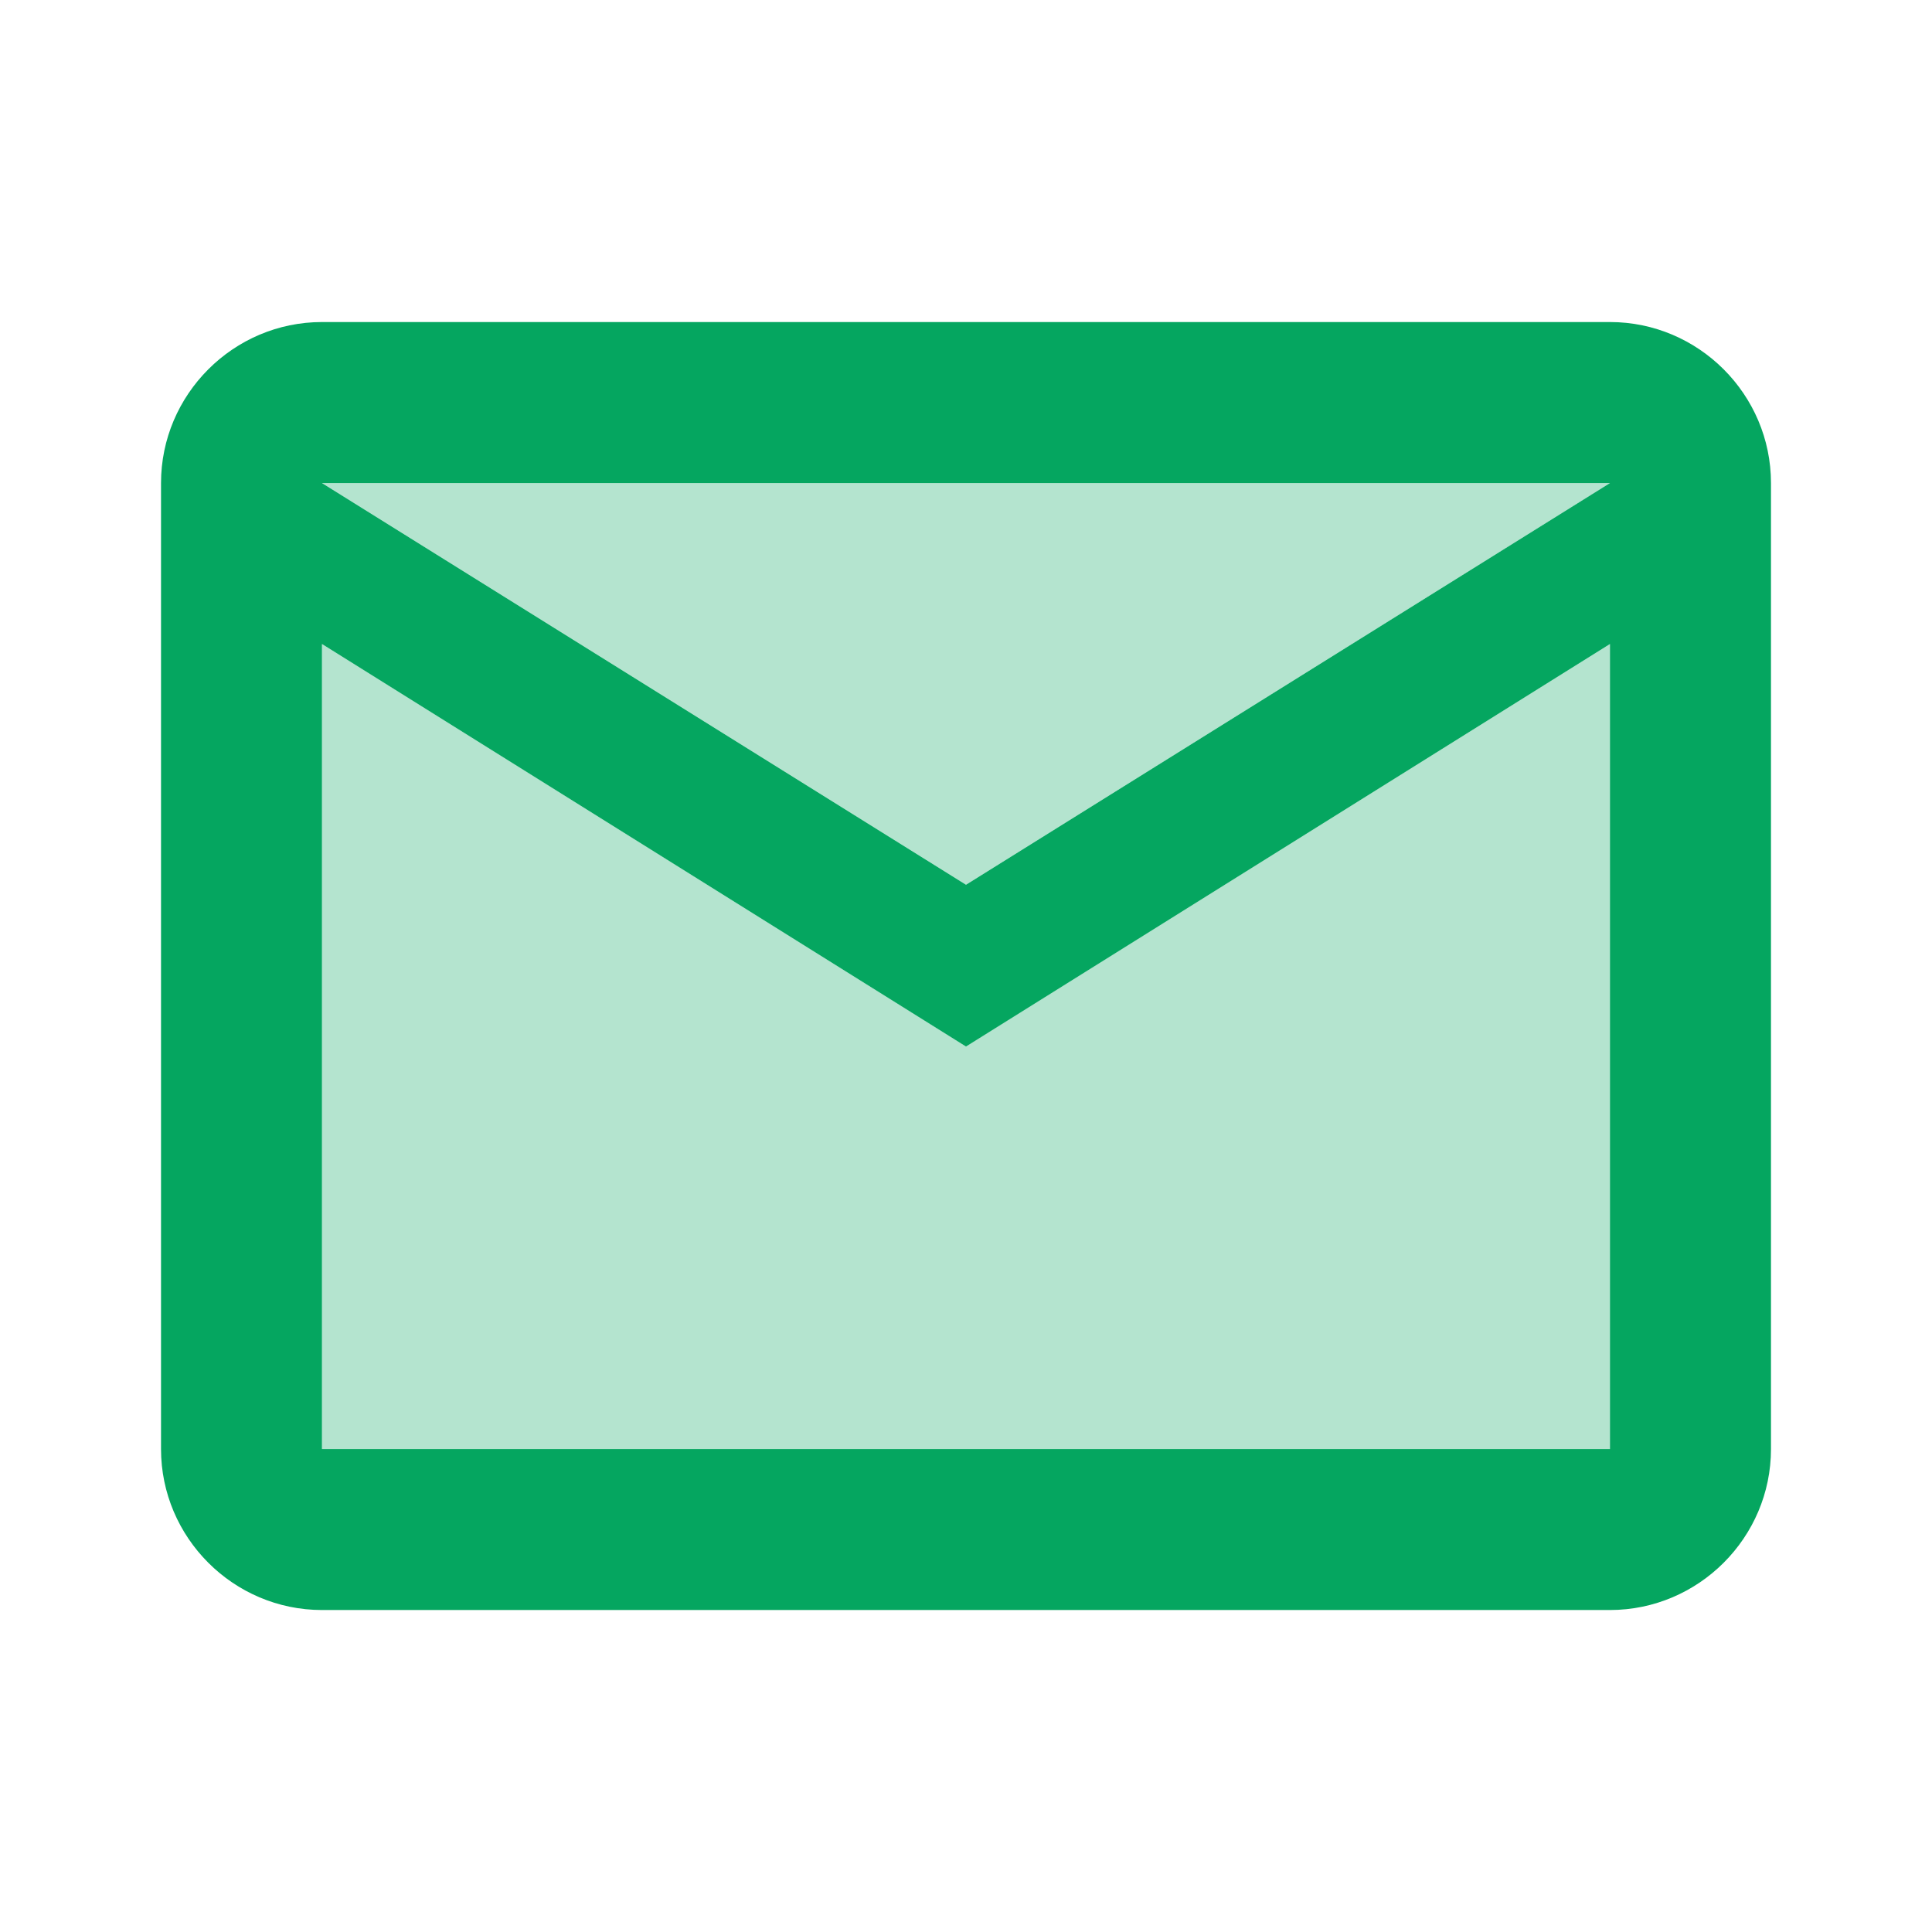
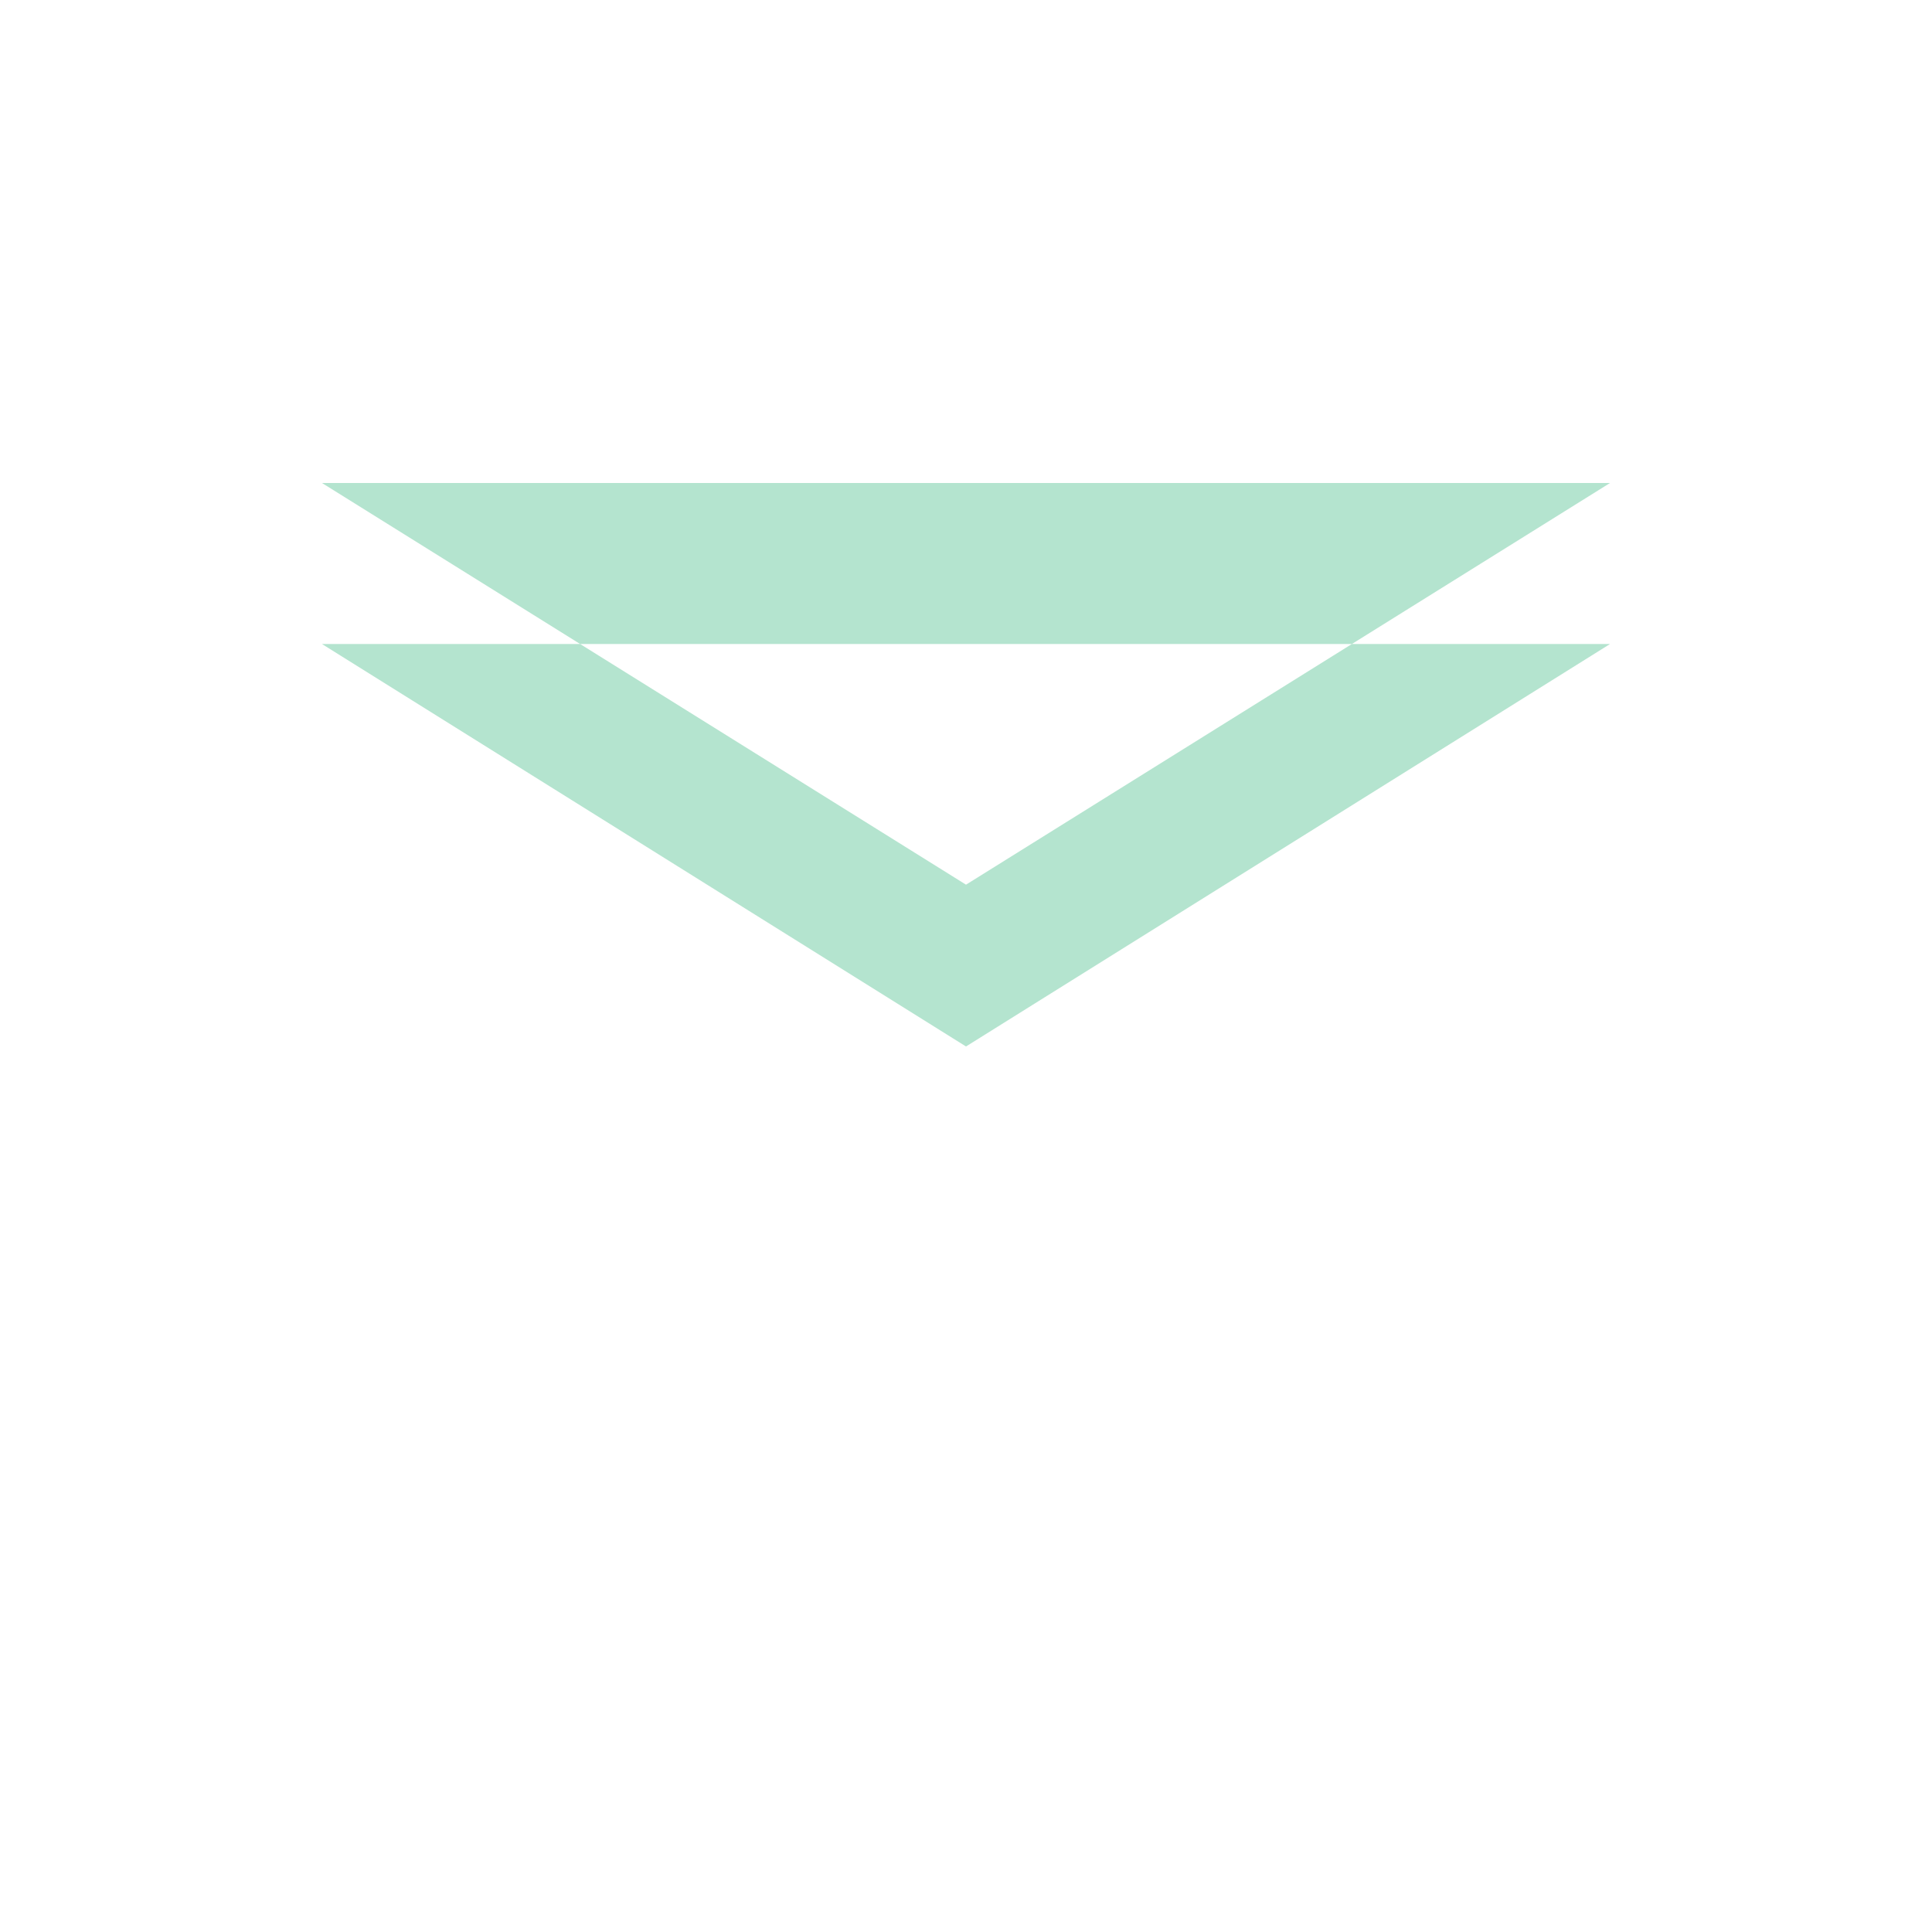
<svg xmlns="http://www.w3.org/2000/svg" width="32" height="32" viewBox="0 0 32 32" fill="none">
-   <path opacity="0.3" d="M26.667 8H5.333L16 14.653L26.667 8ZM5.333 10.667V24H26.667V10.667L16 17.333L5.333 10.667Z" fill="#05A660" />
-   <path d="M26.666 5.334H5.333C3.866 5.334 2.667 6.534 2.667 8.001V24.001C2.667 25.467 3.866 26.667 5.333 26.667H26.666C28.133 26.667 29.333 25.467 29.333 24.001V8.001C29.333 6.534 28.133 5.334 26.666 5.334ZM26.666 8.001L16 14.654L5.333 8.001H26.666ZM26.666 24.001H5.333V10.667L16 17.334L26.666 10.667V24.001Z" fill="#05A660" />
+   <path opacity="0.3" d="M26.667 8H5.333L16 14.653L26.667 8ZM5.333 10.667H26.667V10.667L16 17.333L5.333 10.667Z" fill="#05A660" />
</svg>